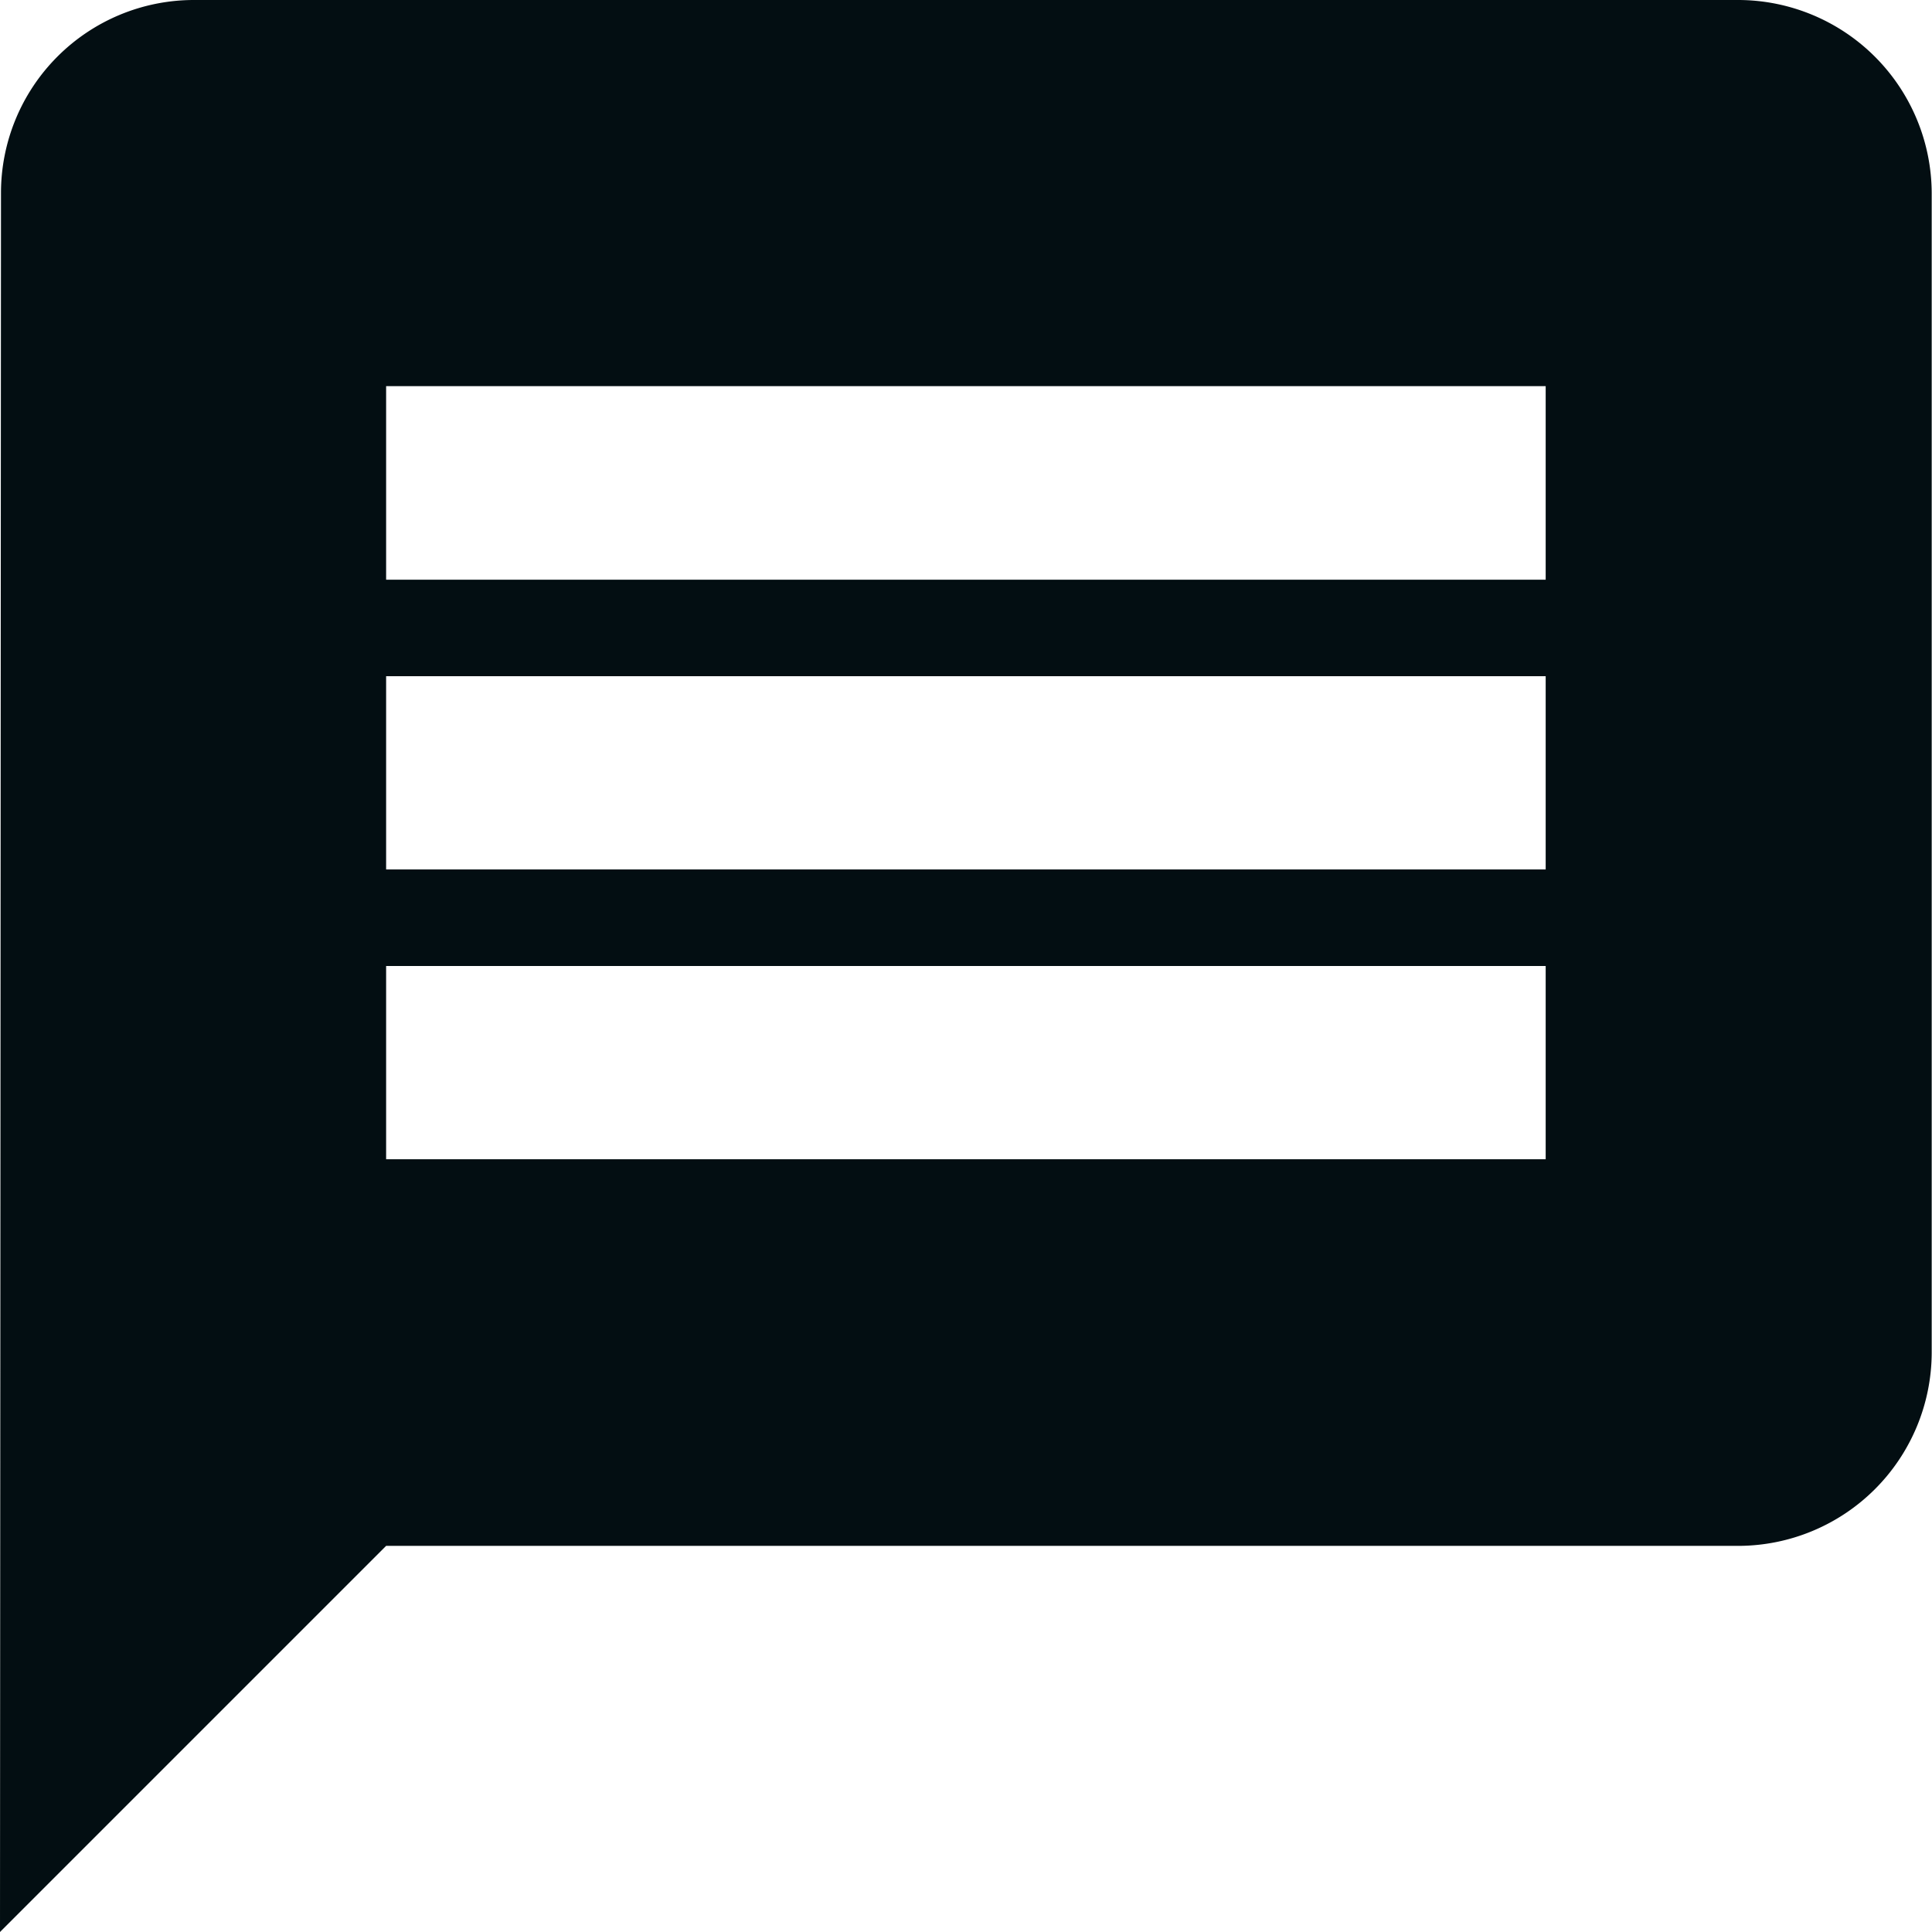
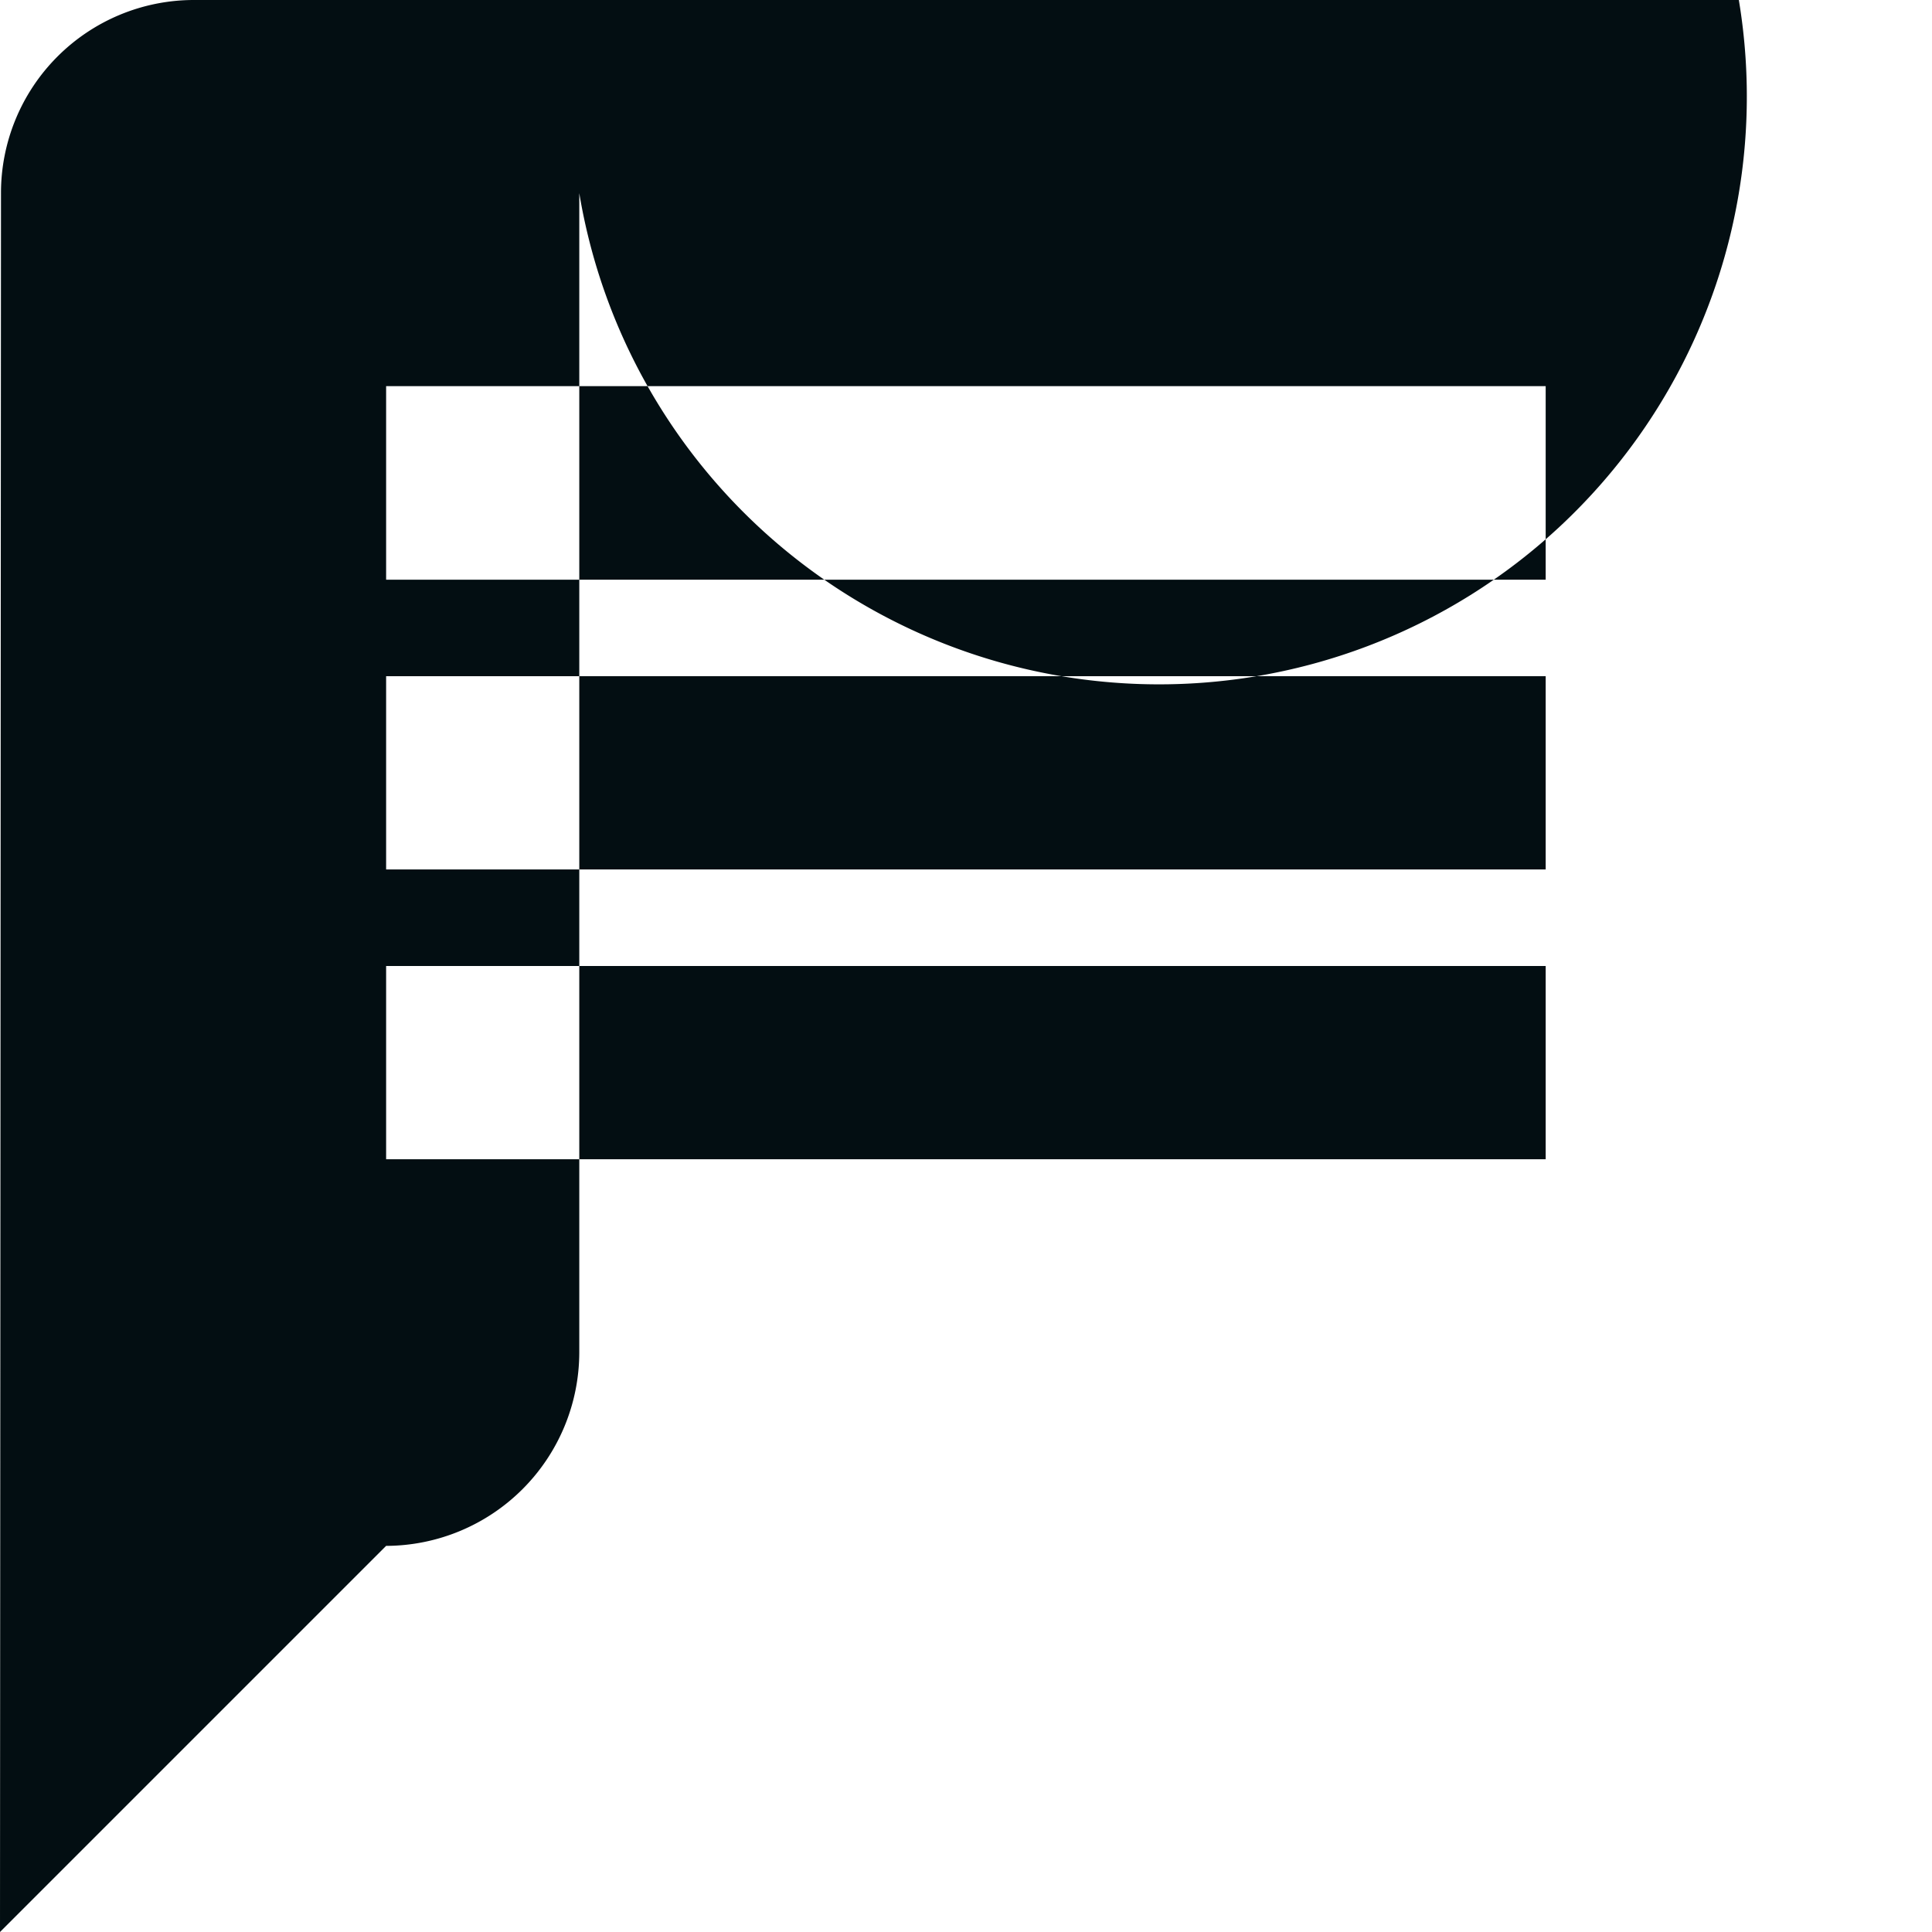
<svg xmlns="http://www.w3.org/2000/svg" width="19.514" height="19.514" viewBox="0 0 19.514 19.514">
-   <path id="Icon_material-message" data-name="Icon material-message" d="M20.563,3H4.951A1.949,1.949,0,0,0,3.01,4.951L3,22.514l3.9-3.9h13.66a1.957,1.957,0,0,0,1.951-1.951V4.951A1.957,1.957,0,0,0,20.563,3ZM18.612,14.709H6.9V12.757H18.612Zm0-2.927H6.9V9.83H18.612Zm0-2.927H6.9V6.9H18.612Z" transform="translate(-3 -3)" fill="#030e12" />
+   <path id="Icon_material-message" data-name="Icon material-message" d="M20.563,3H4.951A1.949,1.949,0,0,0,3.01,4.951L3,22.514l3.9-3.9a1.957,1.957,0,0,0,1.951-1.951V4.951A1.957,1.957,0,0,0,20.563,3ZM18.612,14.709H6.9V12.757H18.612Zm0-2.927H6.9V9.83H18.612Zm0-2.927H6.9V6.9H18.612Z" transform="translate(-3 -3)" fill="#030e12" />
</svg>